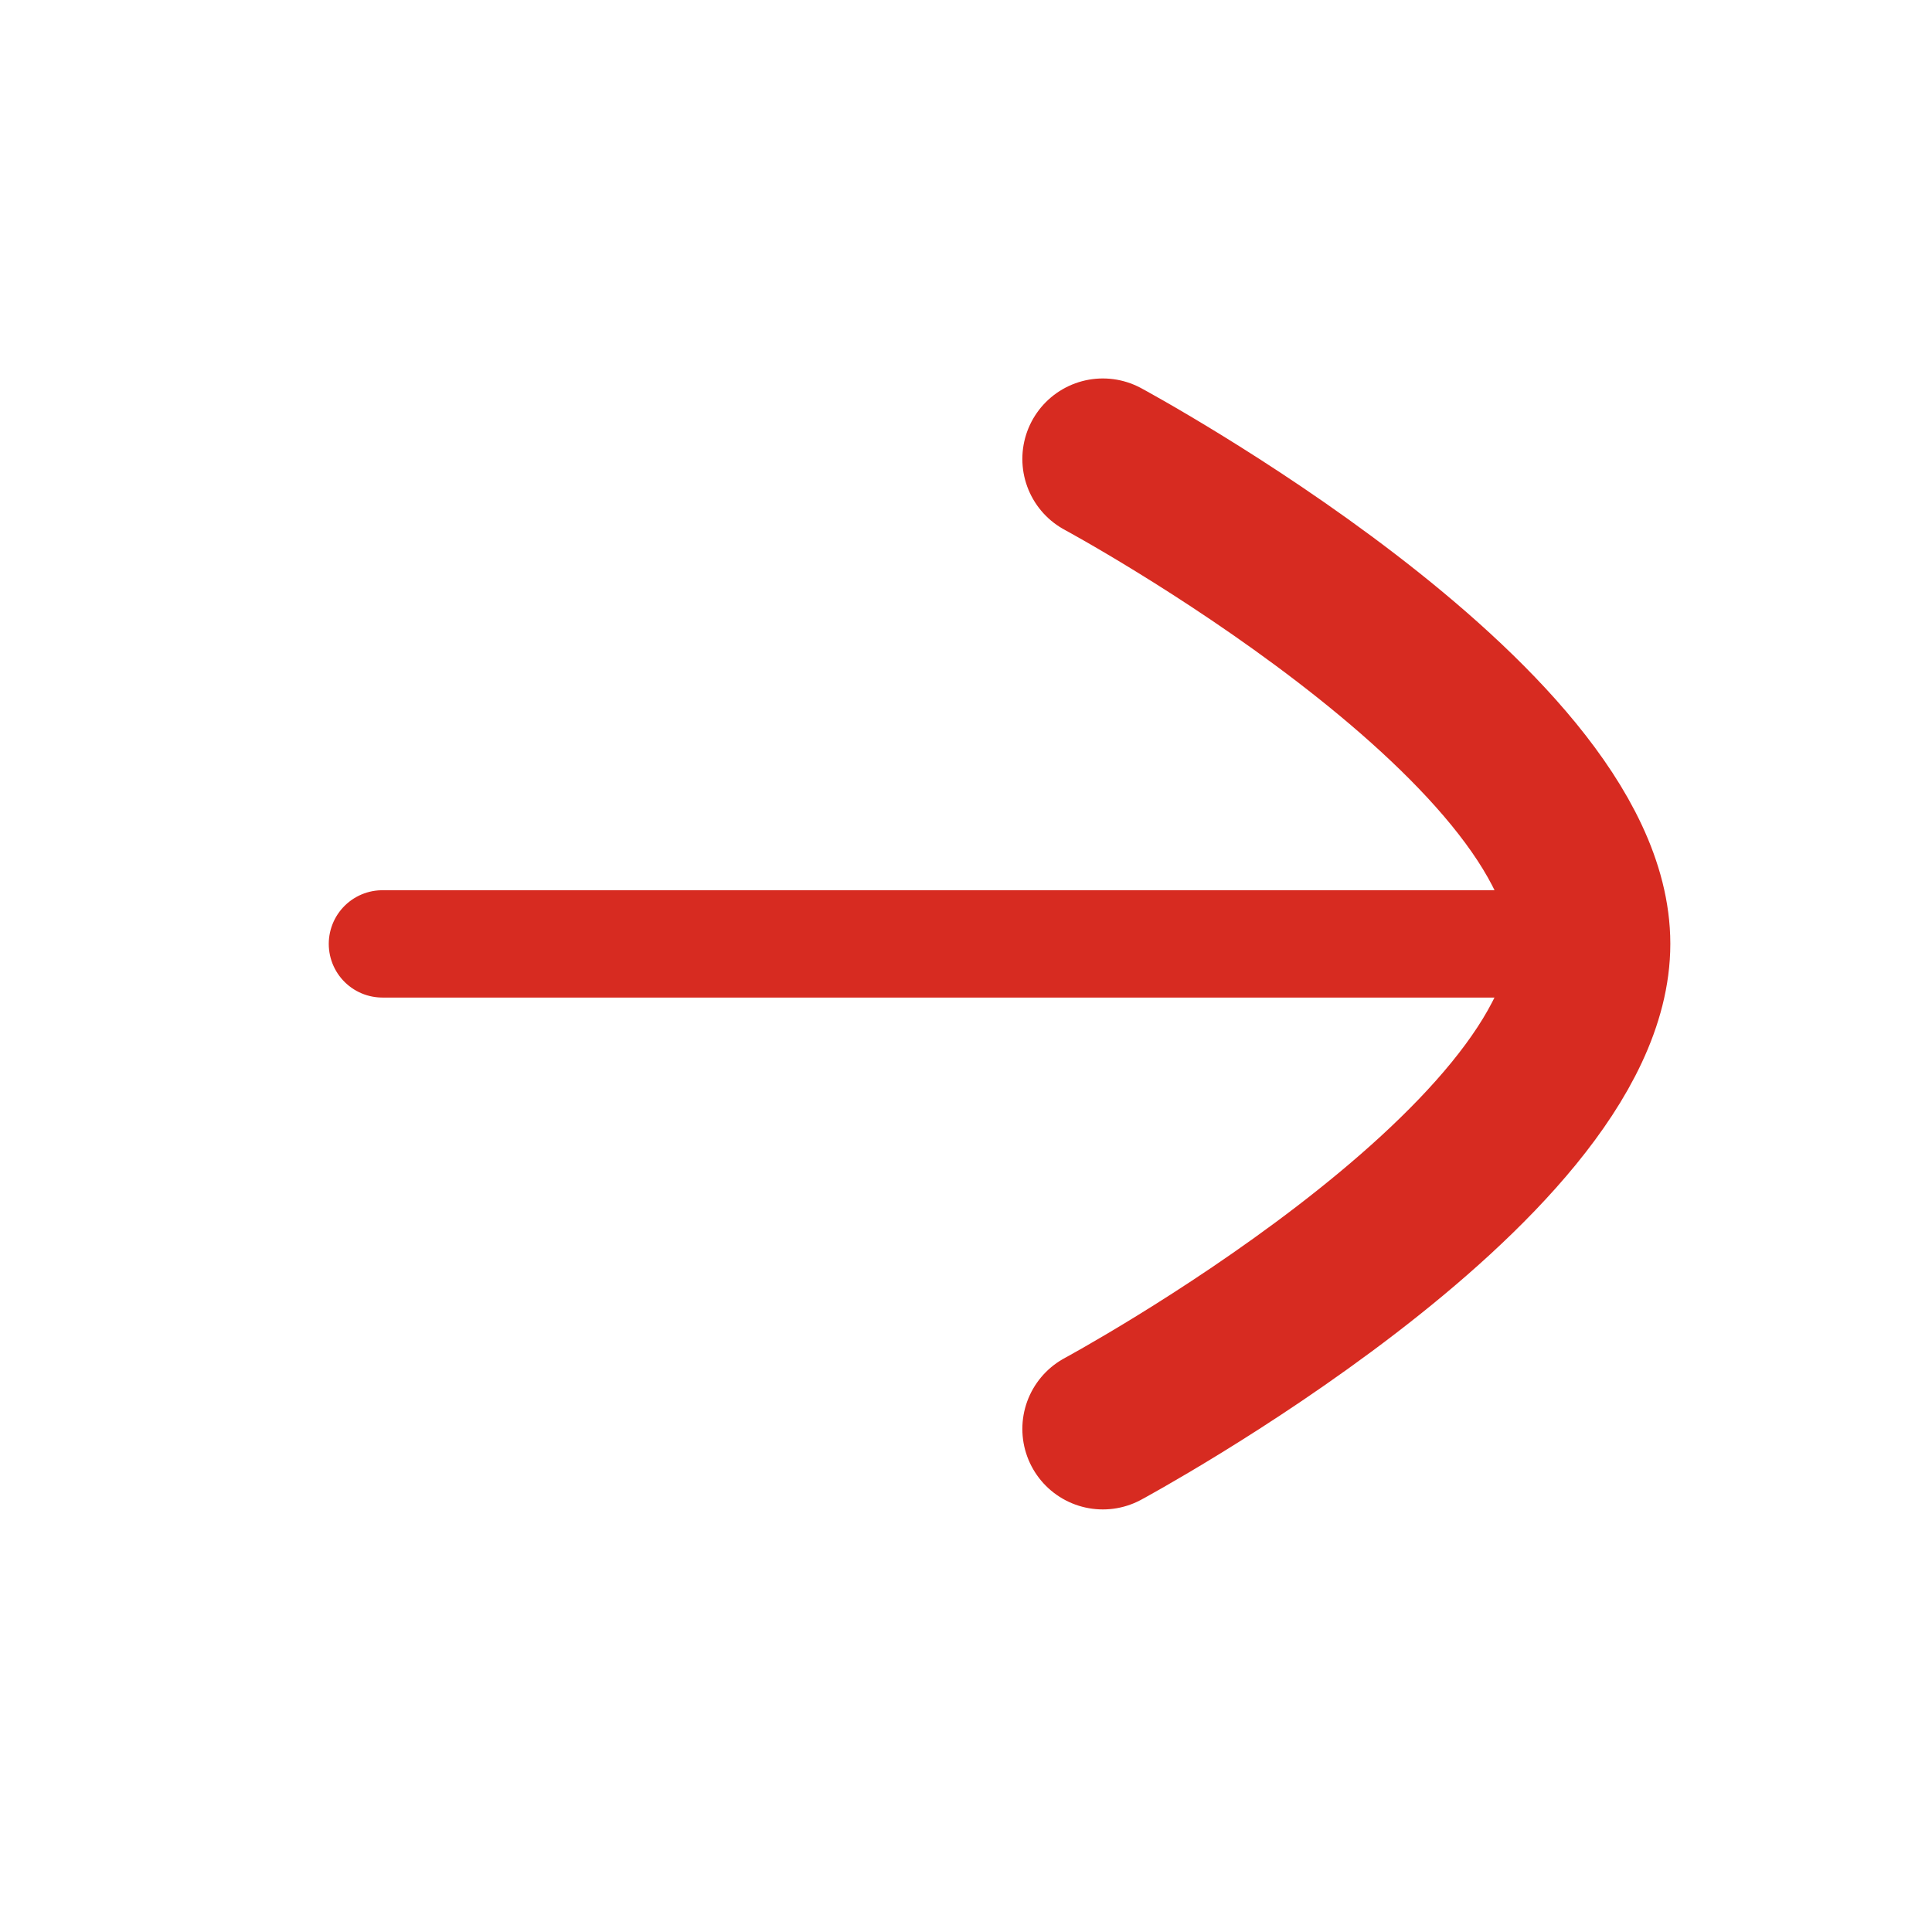
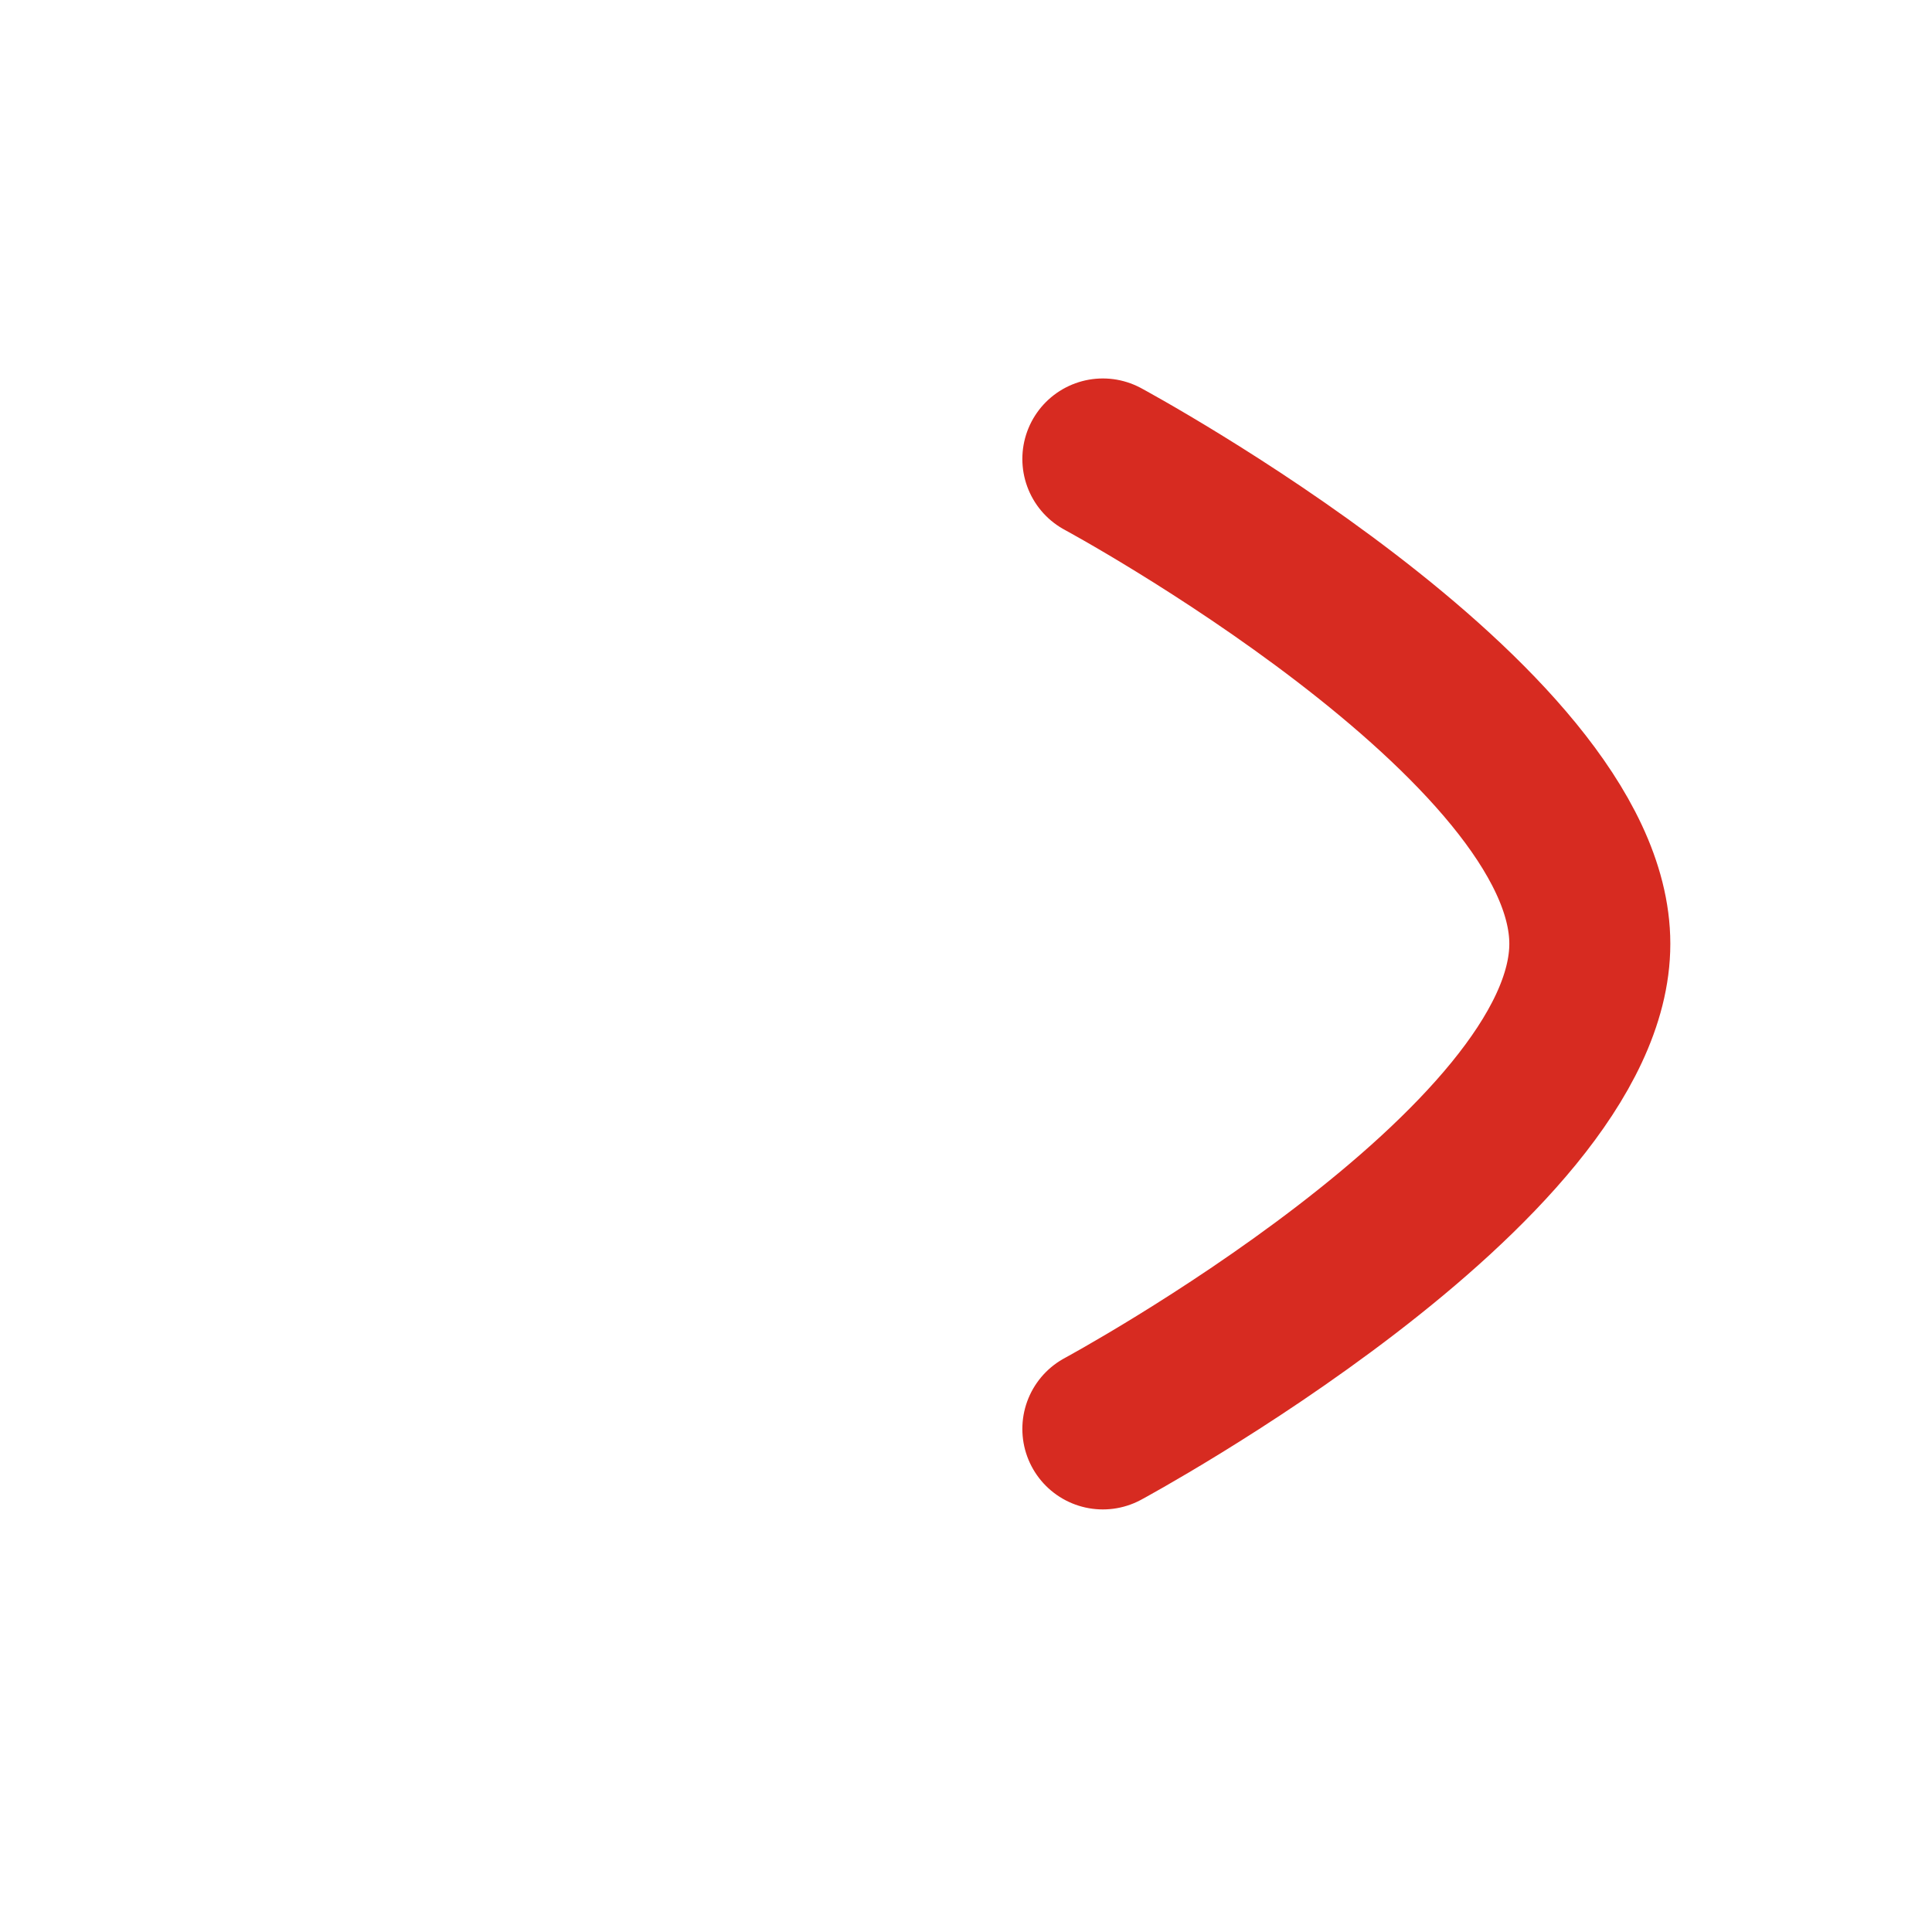
<svg xmlns="http://www.w3.org/2000/svg" width="18" height="18" viewBox="0 0 18 18" fill="none">
-   <path d="M14.813 8.794H3.563" stroke="#D72B21" stroke-linecap="round" stroke-linejoin="round" />
  <path d="M10.275 4.276C10.275 4.276 14.812 6.722 14.812 8.793C14.812 10.866 10.275 13.313 10.275 13.313" stroke="#D72B21" stroke-width="1.5" stroke-linecap="round" stroke-linejoin="round" />
</svg>